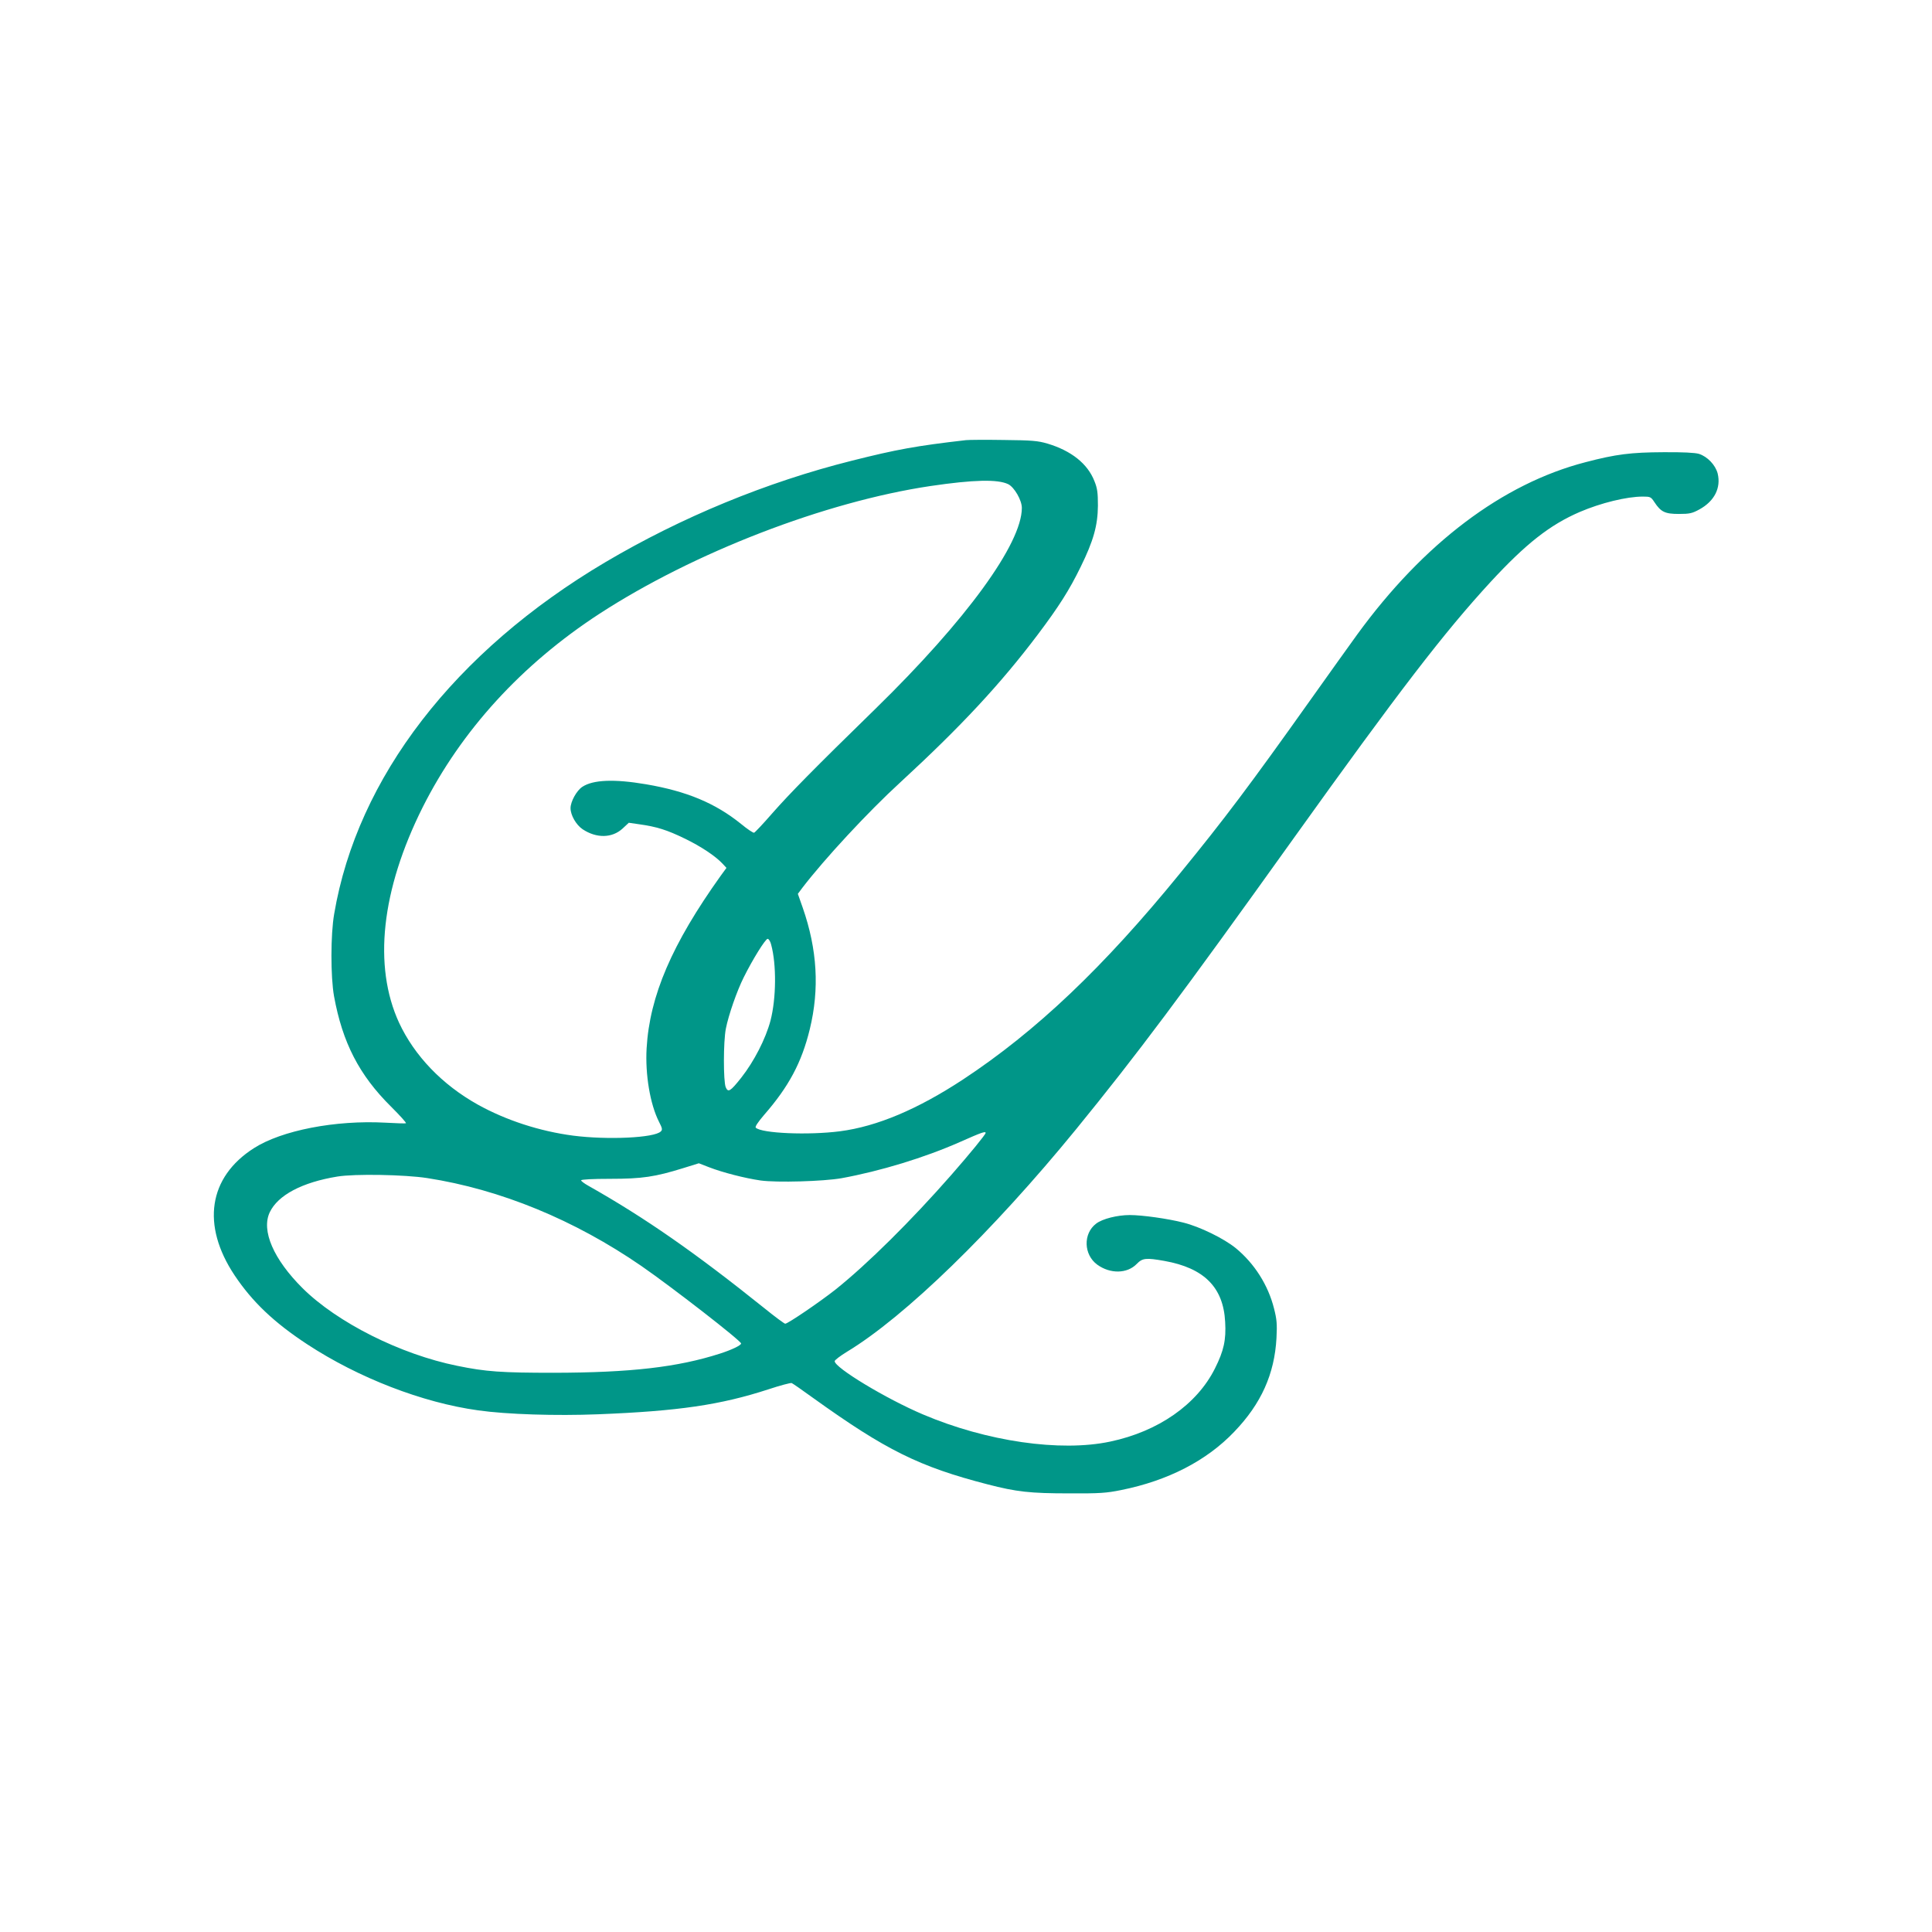
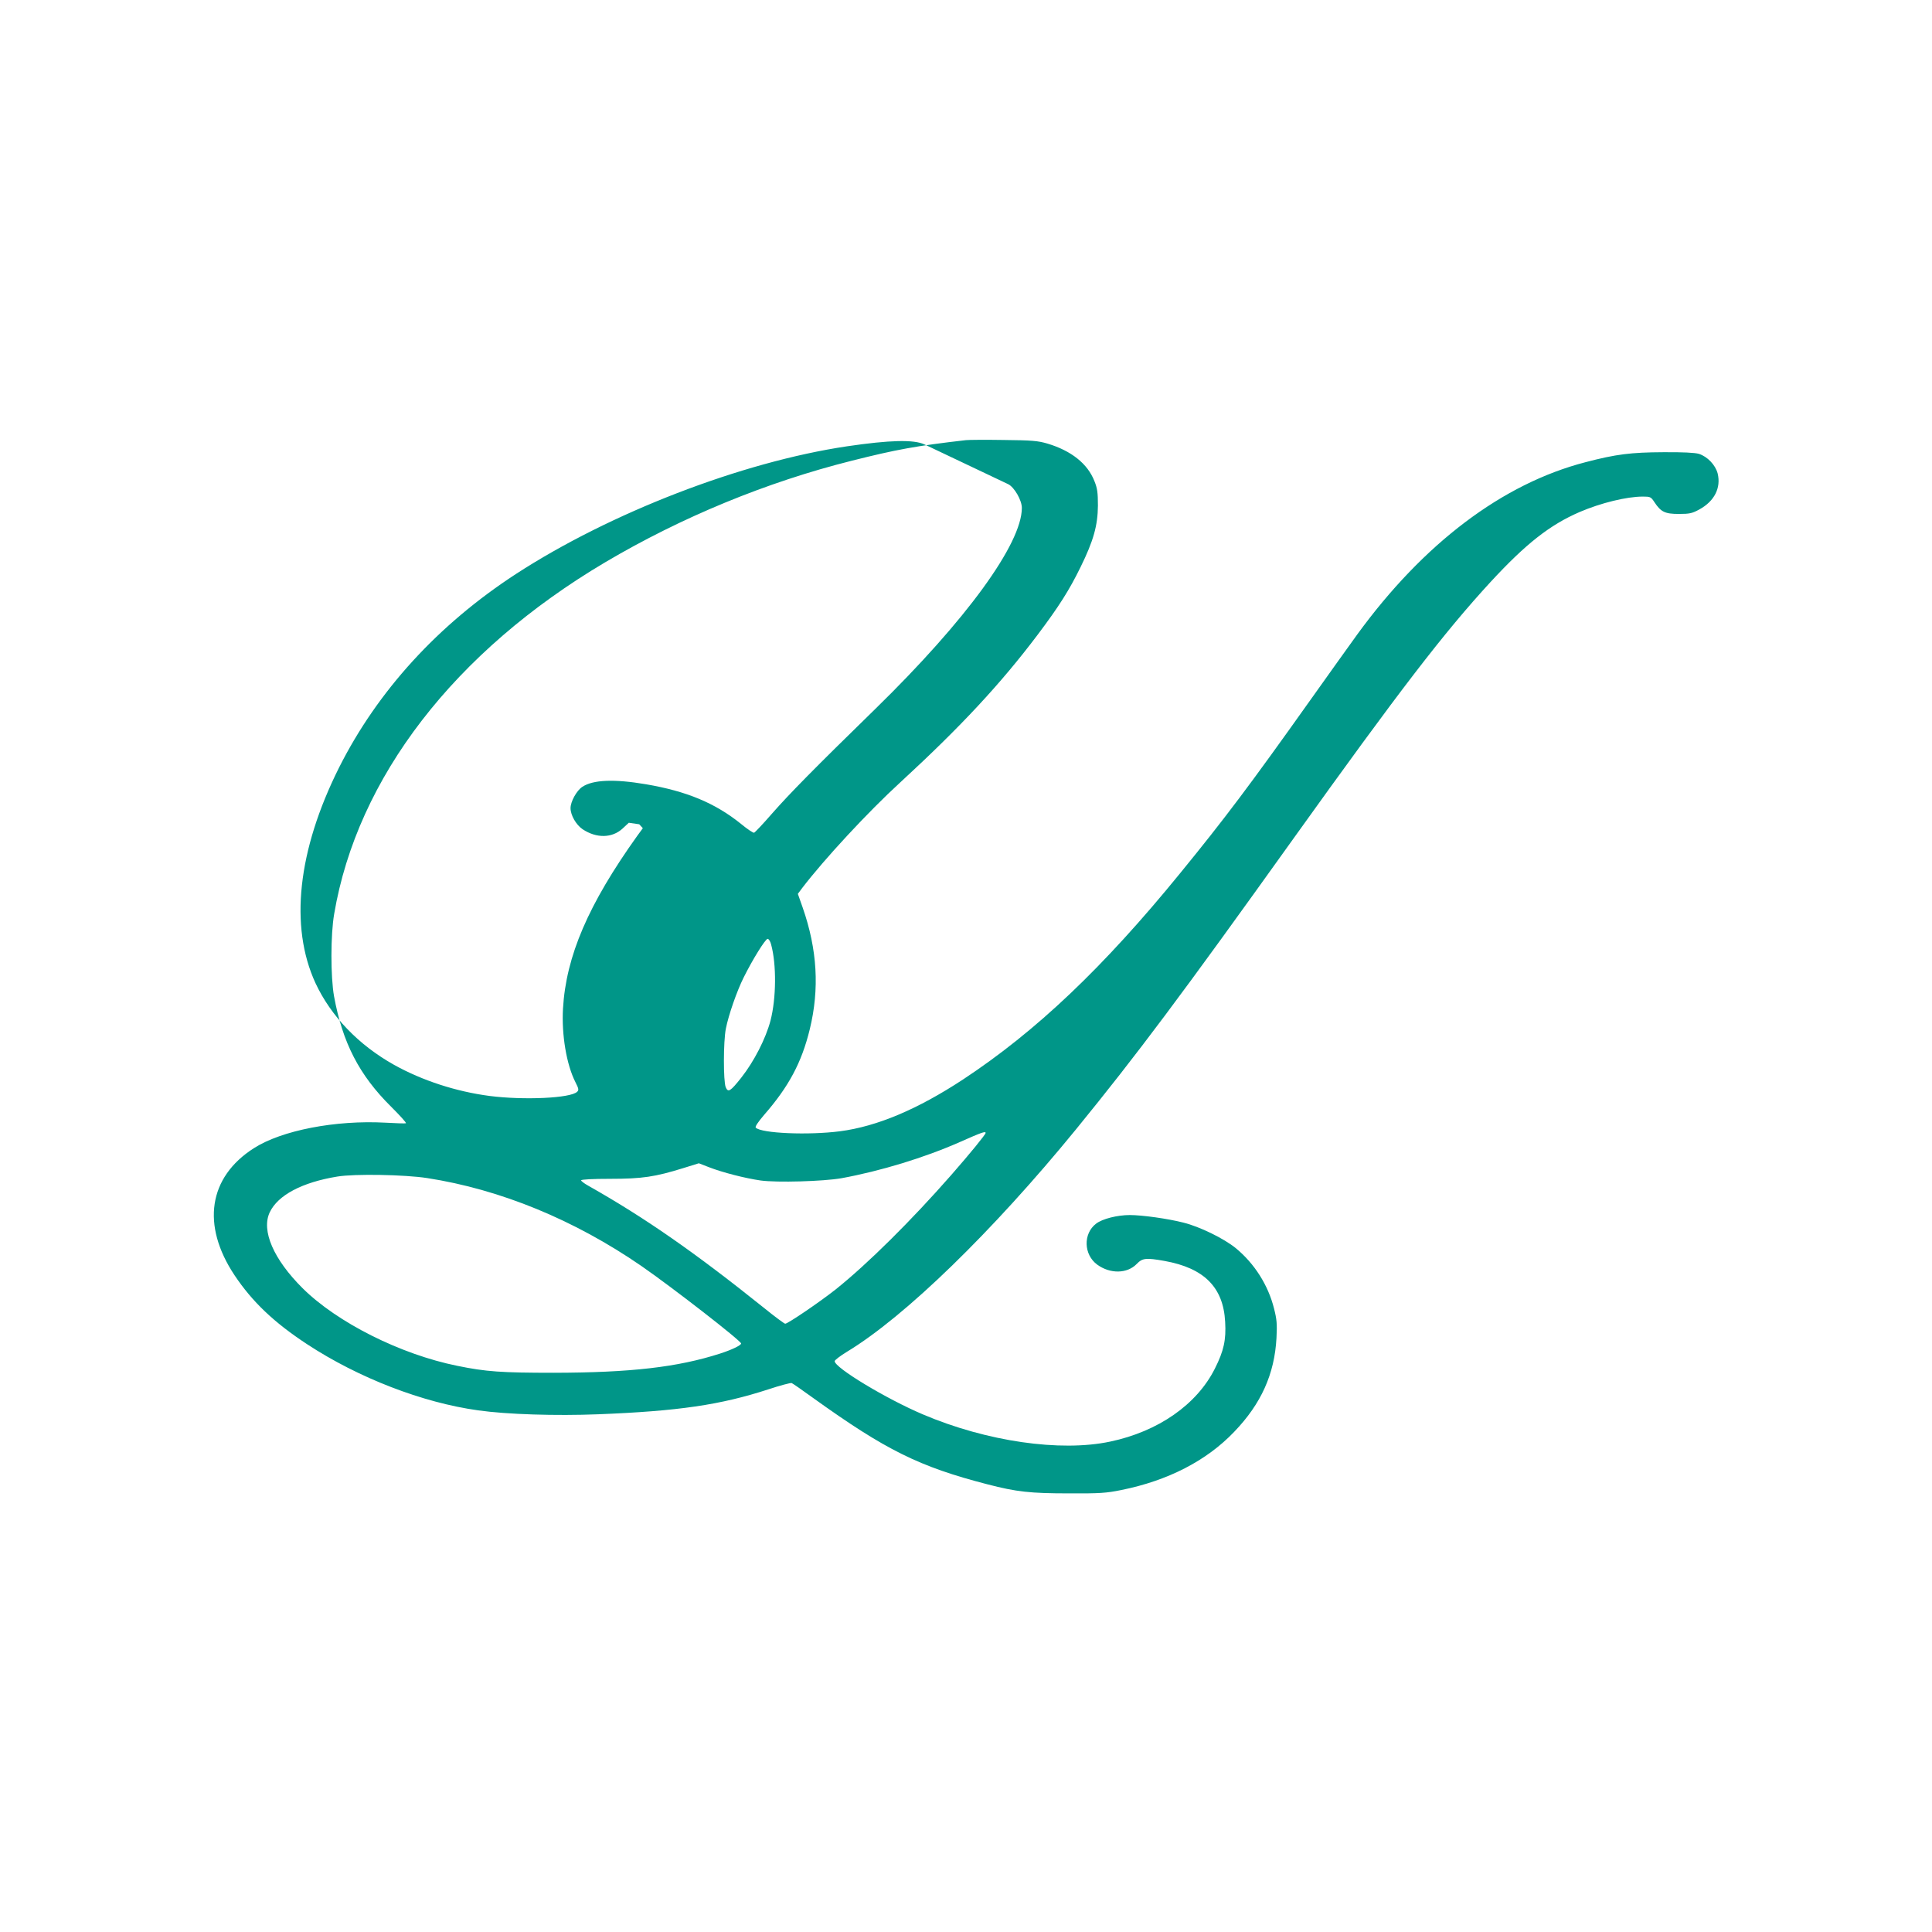
<svg xmlns="http://www.w3.org/2000/svg" version="1.0" width="1280pt" height="1280pt" viewBox="0 0 1280 1280" preserveAspectRatio="xMidYMid meet">
  <g transform="translate(0,1280) scale(0.1,-0.1)" fill="#009688" stroke="none">
-     <path d="M6400 9884 c-331 -38 -461 -62 -755 -136 -567 -142 -1131 -375 -1635 -673 -998 -591 -1643 -1427 -1796 -2330 -24 -137 -24 -416 -1 -545 56 -307 166 -522 378 -732 59 -59 104 -108 98 -110 -5 -2 -66 0 -136 4 -330 18 -687 -51 -871 -169 -301 -192 -349 -510 -128 -842 117 -175 260 -312 481 -457 340 -223 764 -387 1133 -438 190 -27 517 -37 794 -26 533 21 811 62 1128 165 78 26 147 44 155 42 7 -3 71 -47 141 -98 482 -346 703 -456 1156 -573 193 -50 283 -60 543 -60 200 -1 245 2 343 22 309 62 566 194 749 386 179 186 267 383 280 621 5 93 2 124 -16 195 -39 156 -130 299 -254 401 -79 64 -238 142 -347 169 -102 26 -272 50 -355 50 -82 0 -182 -25 -223 -57 -87 -66 -83 -206 8 -272 86 -62 198 -60 261 5 38 39 60 42 184 20 262 -47 390 -174 402 -404 7 -119 -9 -192 -68 -309 -119 -238 -375 -417 -694 -484 -330 -70 -819 1 -1240 180 -243 103 -586 310 -585 353 0 7 37 35 81 62 384 232 965 797 1518 1474 402 493 695 884 1441 1927 703 982 997 1364 1306 1700 233 252 391 377 590 463 140 60 311 102 418 102 50 0 54 -2 77 -37 43 -65 70 -78 162 -78 72 0 88 4 136 30 100 55 144 143 121 238 -15 57 -68 112 -124 130 -27 8 -107 12 -236 11 -214 -1 -313 -13 -515 -66 -550 -142 -1074 -538 -1514 -1143 -48 -66 -188 -262 -311 -435 -400 -563 -567 -785 -861 -1145 -509 -625 -955 -1048 -1439 -1367 -300 -197 -569 -311 -815 -343 -209 -27 -520 -14 -558 24 -6 6 15 37 55 84 164 188 249 347 303 568 65 267 50 528 -47 806 l-32 91 29 39 c146 191 436 504 649 699 402 370 666 654 911 979 140 186 210 296 285 450 84 171 113 273 114 405 0 87 -4 115 -23 162 -45 116 -154 202 -311 249 -65 19 -103 22 -290 24 -118 2 -231 1 -250 -1z m280 -292 c40 -20 90 -106 90 -157 0 -237 -368 -743 -969 -1330 -407 -397 -571 -564 -686 -695 -60 -69 -114 -126 -119 -127 -6 -2 -45 24 -86 58 -171 138 -360 217 -630 263 -211 36 -351 30 -422 -17 -38 -25 -78 -98 -78 -141 0 -47 37 -111 80 -140 92 -61 195 -59 264 4 l42 39 69 -10 c116 -16 185 -38 300 -94 108 -52 206 -117 254 -169 l24 -26 -38 -52 c-323 -452 -471 -796 -491 -1143 -10 -173 23 -371 82 -487 22 -43 24 -53 12 -64 -42 -43 -353 -57 -580 -28 -222 29 -446 102 -633 206 -236 132 -419 323 -521 542 -173 376 -118 879 156 1427 256 509 656 947 1172 1283 625 406 1495 742 2193 846 285 42 445 46 515 12z m-1571 -3050 c36 -132 34 -355 -4 -503 -32 -121 -109 -271 -194 -379 -73 -92 -87 -100 -103 -63 -16 40 -16 302 1 388 18 91 73 249 118 339 59 119 144 256 159 256 7 0 18 -17 23 -38z m1421 -1248 c0 -10 -101 -134 -228 -279 -263 -300 -554 -589 -767 -759 -104 -82 -315 -226 -333 -226 -5 0 -68 46 -138 103 -459 368 -789 598 -1166 811 -27 15 -48 31 -48 36 0 6 77 10 193 10 212 0 297 13 484 71 l103 32 67 -26 c90 -35 238 -73 342 -88 108 -15 416 -6 536 15 257 47 550 136 785 240 142 63 170 73 170 60z m-3700 -299 c485 -75 976 -277 1420 -583 201 -139 660 -495 660 -513 0 -12 -62 -42 -140 -67 -280 -90 -591 -126 -1100 -127 -346 0 -451 7 -640 46 -377 76 -796 287 -1025 514 -193 192 -275 382 -218 503 54 114 215 199 448 237 115 19 446 13 595 -10z" />
+     <path d="M6400 9884 c-331 -38 -461 -62 -755 -136 -567 -142 -1131 -375 -1635 -673 -998 -591 -1643 -1427 -1796 -2330 -24 -137 -24 -416 -1 -545 56 -307 166 -522 378 -732 59 -59 104 -108 98 -110 -5 -2 -66 0 -136 4 -330 18 -687 -51 -871 -169 -301 -192 -349 -510 -128 -842 117 -175 260 -312 481 -457 340 -223 764 -387 1133 -438 190 -27 517 -37 794 -26 533 21 811 62 1128 165 78 26 147 44 155 42 7 -3 71 -47 141 -98 482 -346 703 -456 1156 -573 193 -50 283 -60 543 -60 200 -1 245 2 343 22 309 62 566 194 749 386 179 186 267 383 280 621 5 93 2 124 -16 195 -39 156 -130 299 -254 401 -79 64 -238 142 -347 169 -102 26 -272 50 -355 50 -82 0 -182 -25 -223 -57 -87 -66 -83 -206 8 -272 86 -62 198 -60 261 5 38 39 60 42 184 20 262 -47 390 -174 402 -404 7 -119 -9 -192 -68 -309 -119 -238 -375 -417 -694 -484 -330 -70 -819 1 -1240 180 -243 103 -586 310 -585 353 0 7 37 35 81 62 384 232 965 797 1518 1474 402 493 695 884 1441 1927 703 982 997 1364 1306 1700 233 252 391 377 590 463 140 60 311 102 418 102 50 0 54 -2 77 -37 43 -65 70 -78 162 -78 72 0 88 4 136 30 100 55 144 143 121 238 -15 57 -68 112 -124 130 -27 8 -107 12 -236 11 -214 -1 -313 -13 -515 -66 -550 -142 -1074 -538 -1514 -1143 -48 -66 -188 -262 -311 -435 -400 -563 -567 -785 -861 -1145 -509 -625 -955 -1048 -1439 -1367 -300 -197 -569 -311 -815 -343 -209 -27 -520 -14 -558 24 -6 6 15 37 55 84 164 188 249 347 303 568 65 267 50 528 -47 806 l-32 91 29 39 c146 191 436 504 649 699 402 370 666 654 911 979 140 186 210 296 285 450 84 171 113 273 114 405 0 87 -4 115 -23 162 -45 116 -154 202 -311 249 -65 19 -103 22 -290 24 -118 2 -231 1 -250 -1z m280 -292 c40 -20 90 -106 90 -157 0 -237 -368 -743 -969 -1330 -407 -397 -571 -564 -686 -695 -60 -69 -114 -126 -119 -127 -6 -2 -45 24 -86 58 -171 138 -360 217 -630 263 -211 36 -351 30 -422 -17 -38 -25 -78 -98 -78 -141 0 -47 37 -111 80 -140 92 -61 195 -59 264 4 l42 39 69 -10 l24 -26 -38 -52 c-323 -452 -471 -796 -491 -1143 -10 -173 23 -371 82 -487 22 -43 24 -53 12 -64 -42 -43 -353 -57 -580 -28 -222 29 -446 102 -633 206 -236 132 -419 323 -521 542 -173 376 -118 879 156 1427 256 509 656 947 1172 1283 625 406 1495 742 2193 846 285 42 445 46 515 12z m-1571 -3050 c36 -132 34 -355 -4 -503 -32 -121 -109 -271 -194 -379 -73 -92 -87 -100 -103 -63 -16 40 -16 302 1 388 18 91 73 249 118 339 59 119 144 256 159 256 7 0 18 -17 23 -38z m1421 -1248 c0 -10 -101 -134 -228 -279 -263 -300 -554 -589 -767 -759 -104 -82 -315 -226 -333 -226 -5 0 -68 46 -138 103 -459 368 -789 598 -1166 811 -27 15 -48 31 -48 36 0 6 77 10 193 10 212 0 297 13 484 71 l103 32 67 -26 c90 -35 238 -73 342 -88 108 -15 416 -6 536 15 257 47 550 136 785 240 142 63 170 73 170 60z m-3700 -299 c485 -75 976 -277 1420 -583 201 -139 660 -495 660 -513 0 -12 -62 -42 -140 -67 -280 -90 -591 -126 -1100 -127 -346 0 -451 7 -640 46 -377 76 -796 287 -1025 514 -193 192 -275 382 -218 503 54 114 215 199 448 237 115 19 446 13 595 -10z" />
  </g>
</svg>